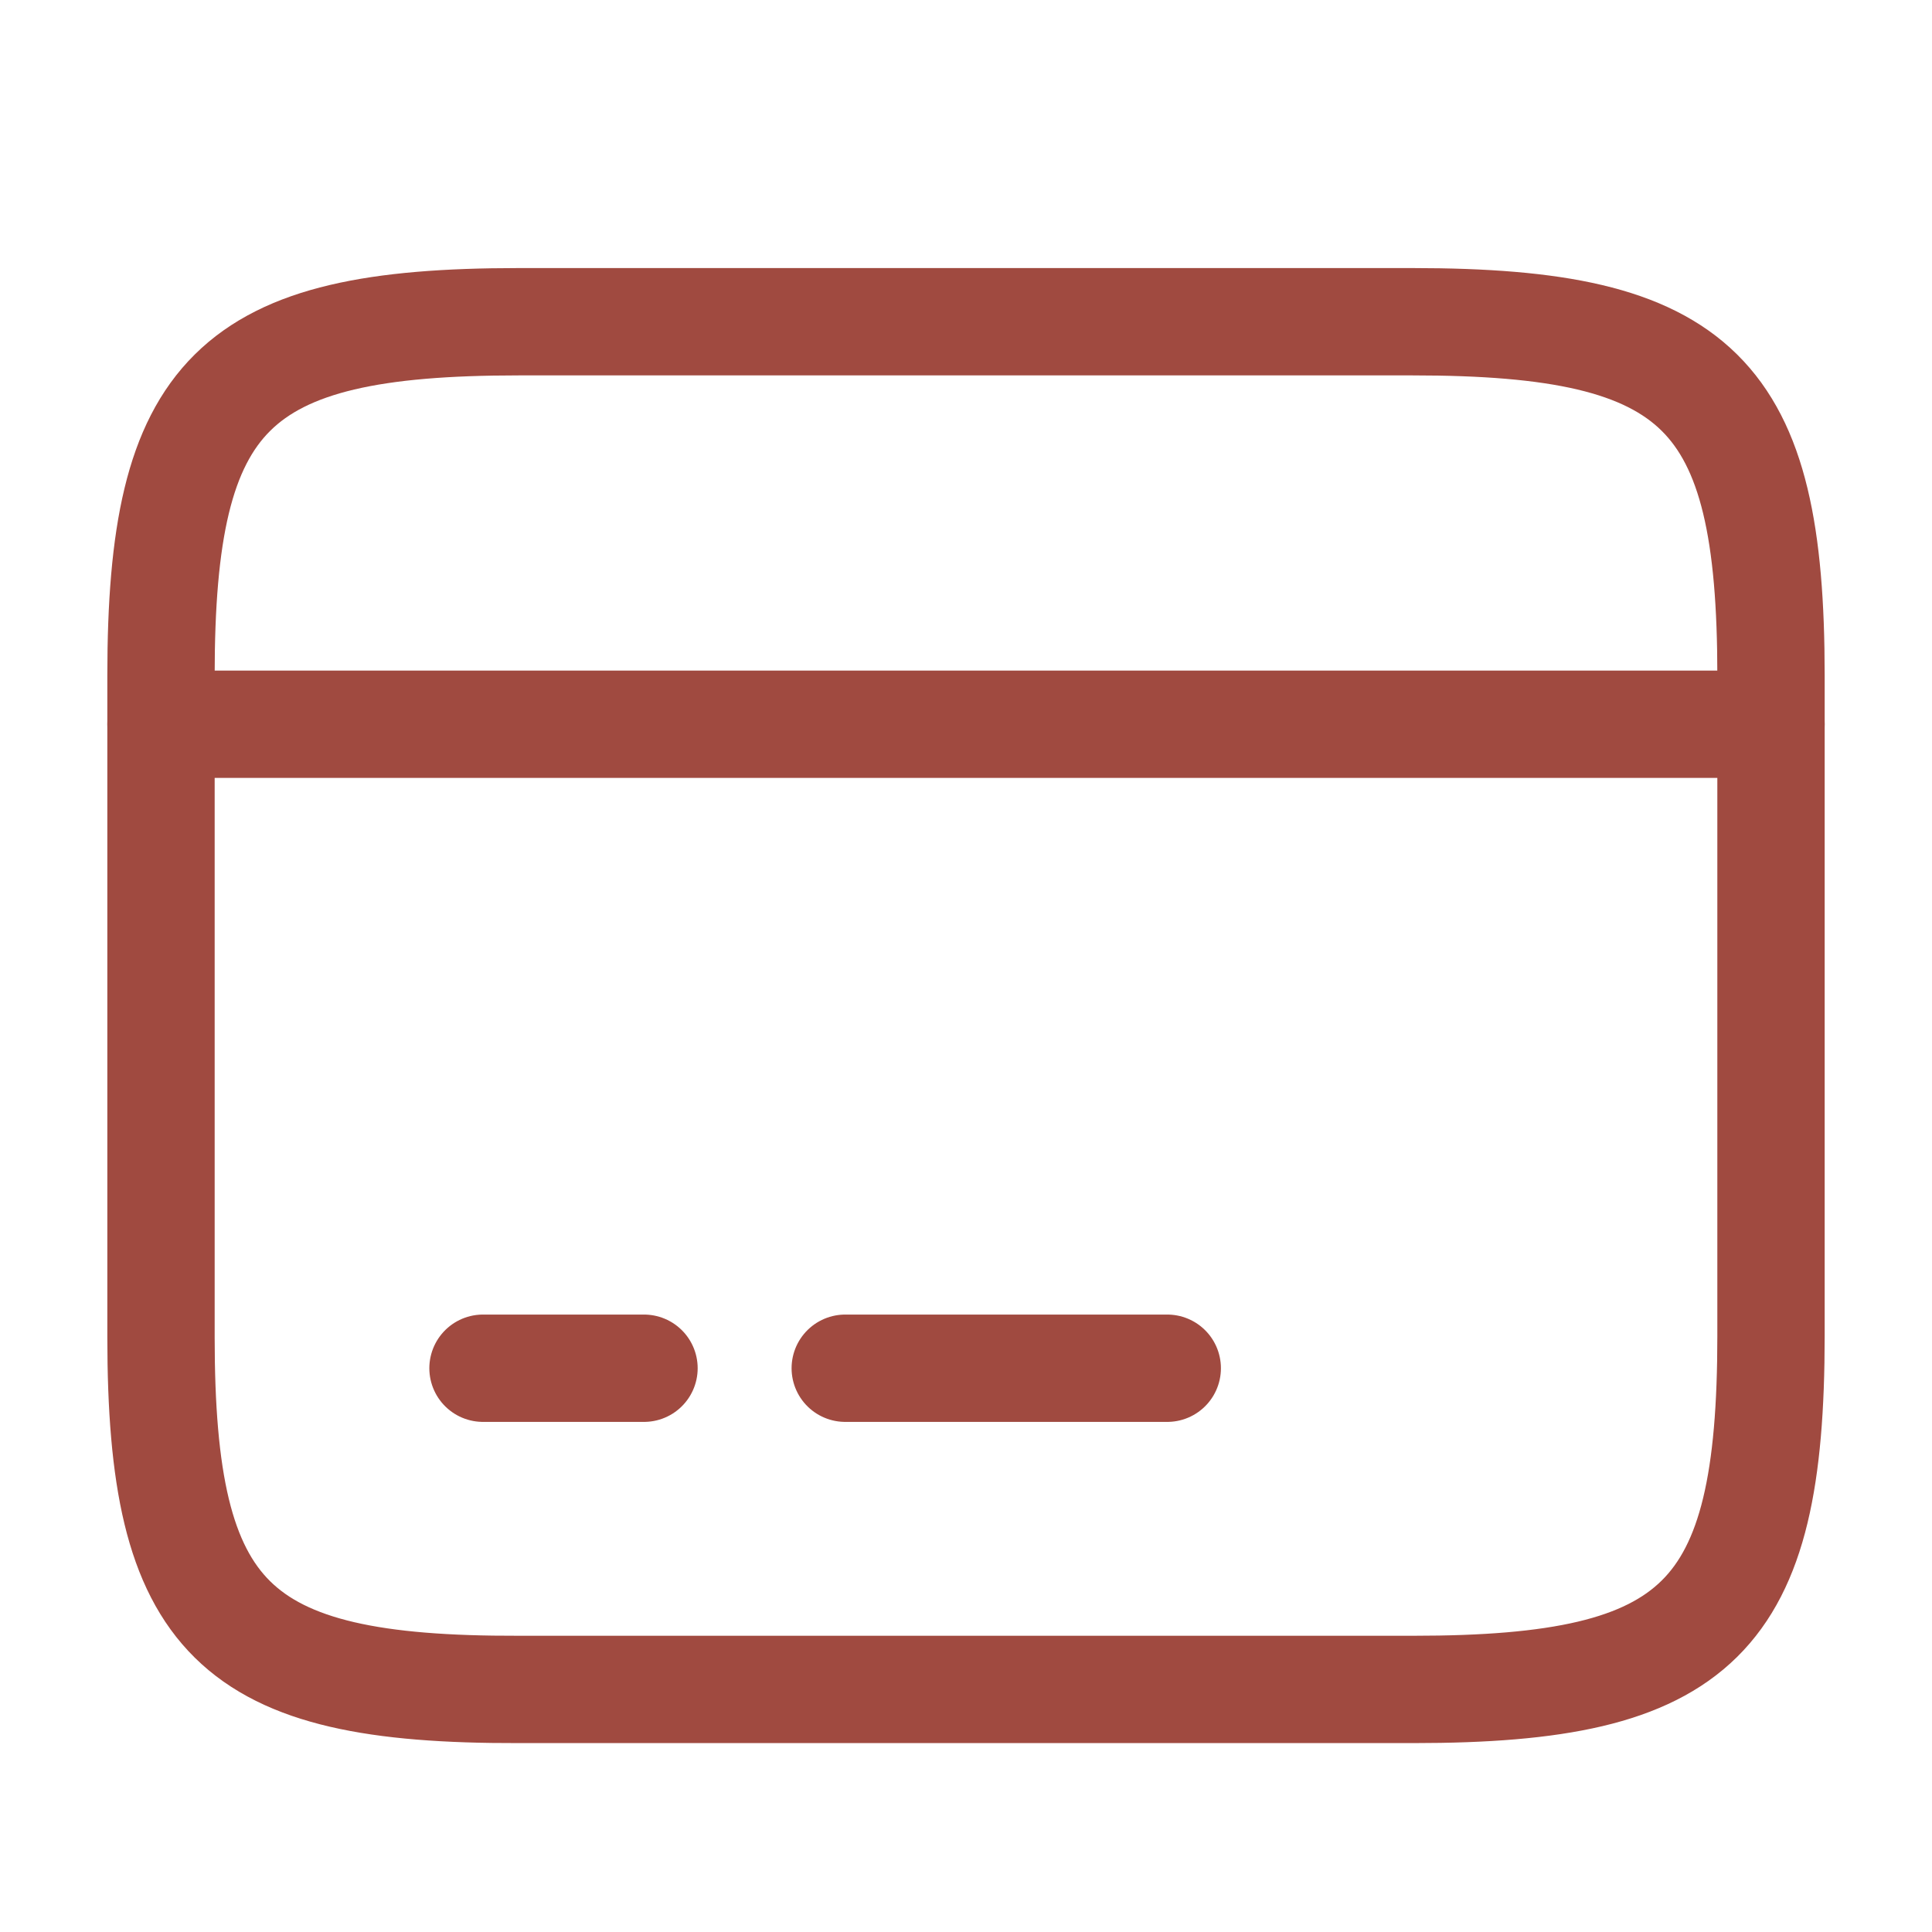
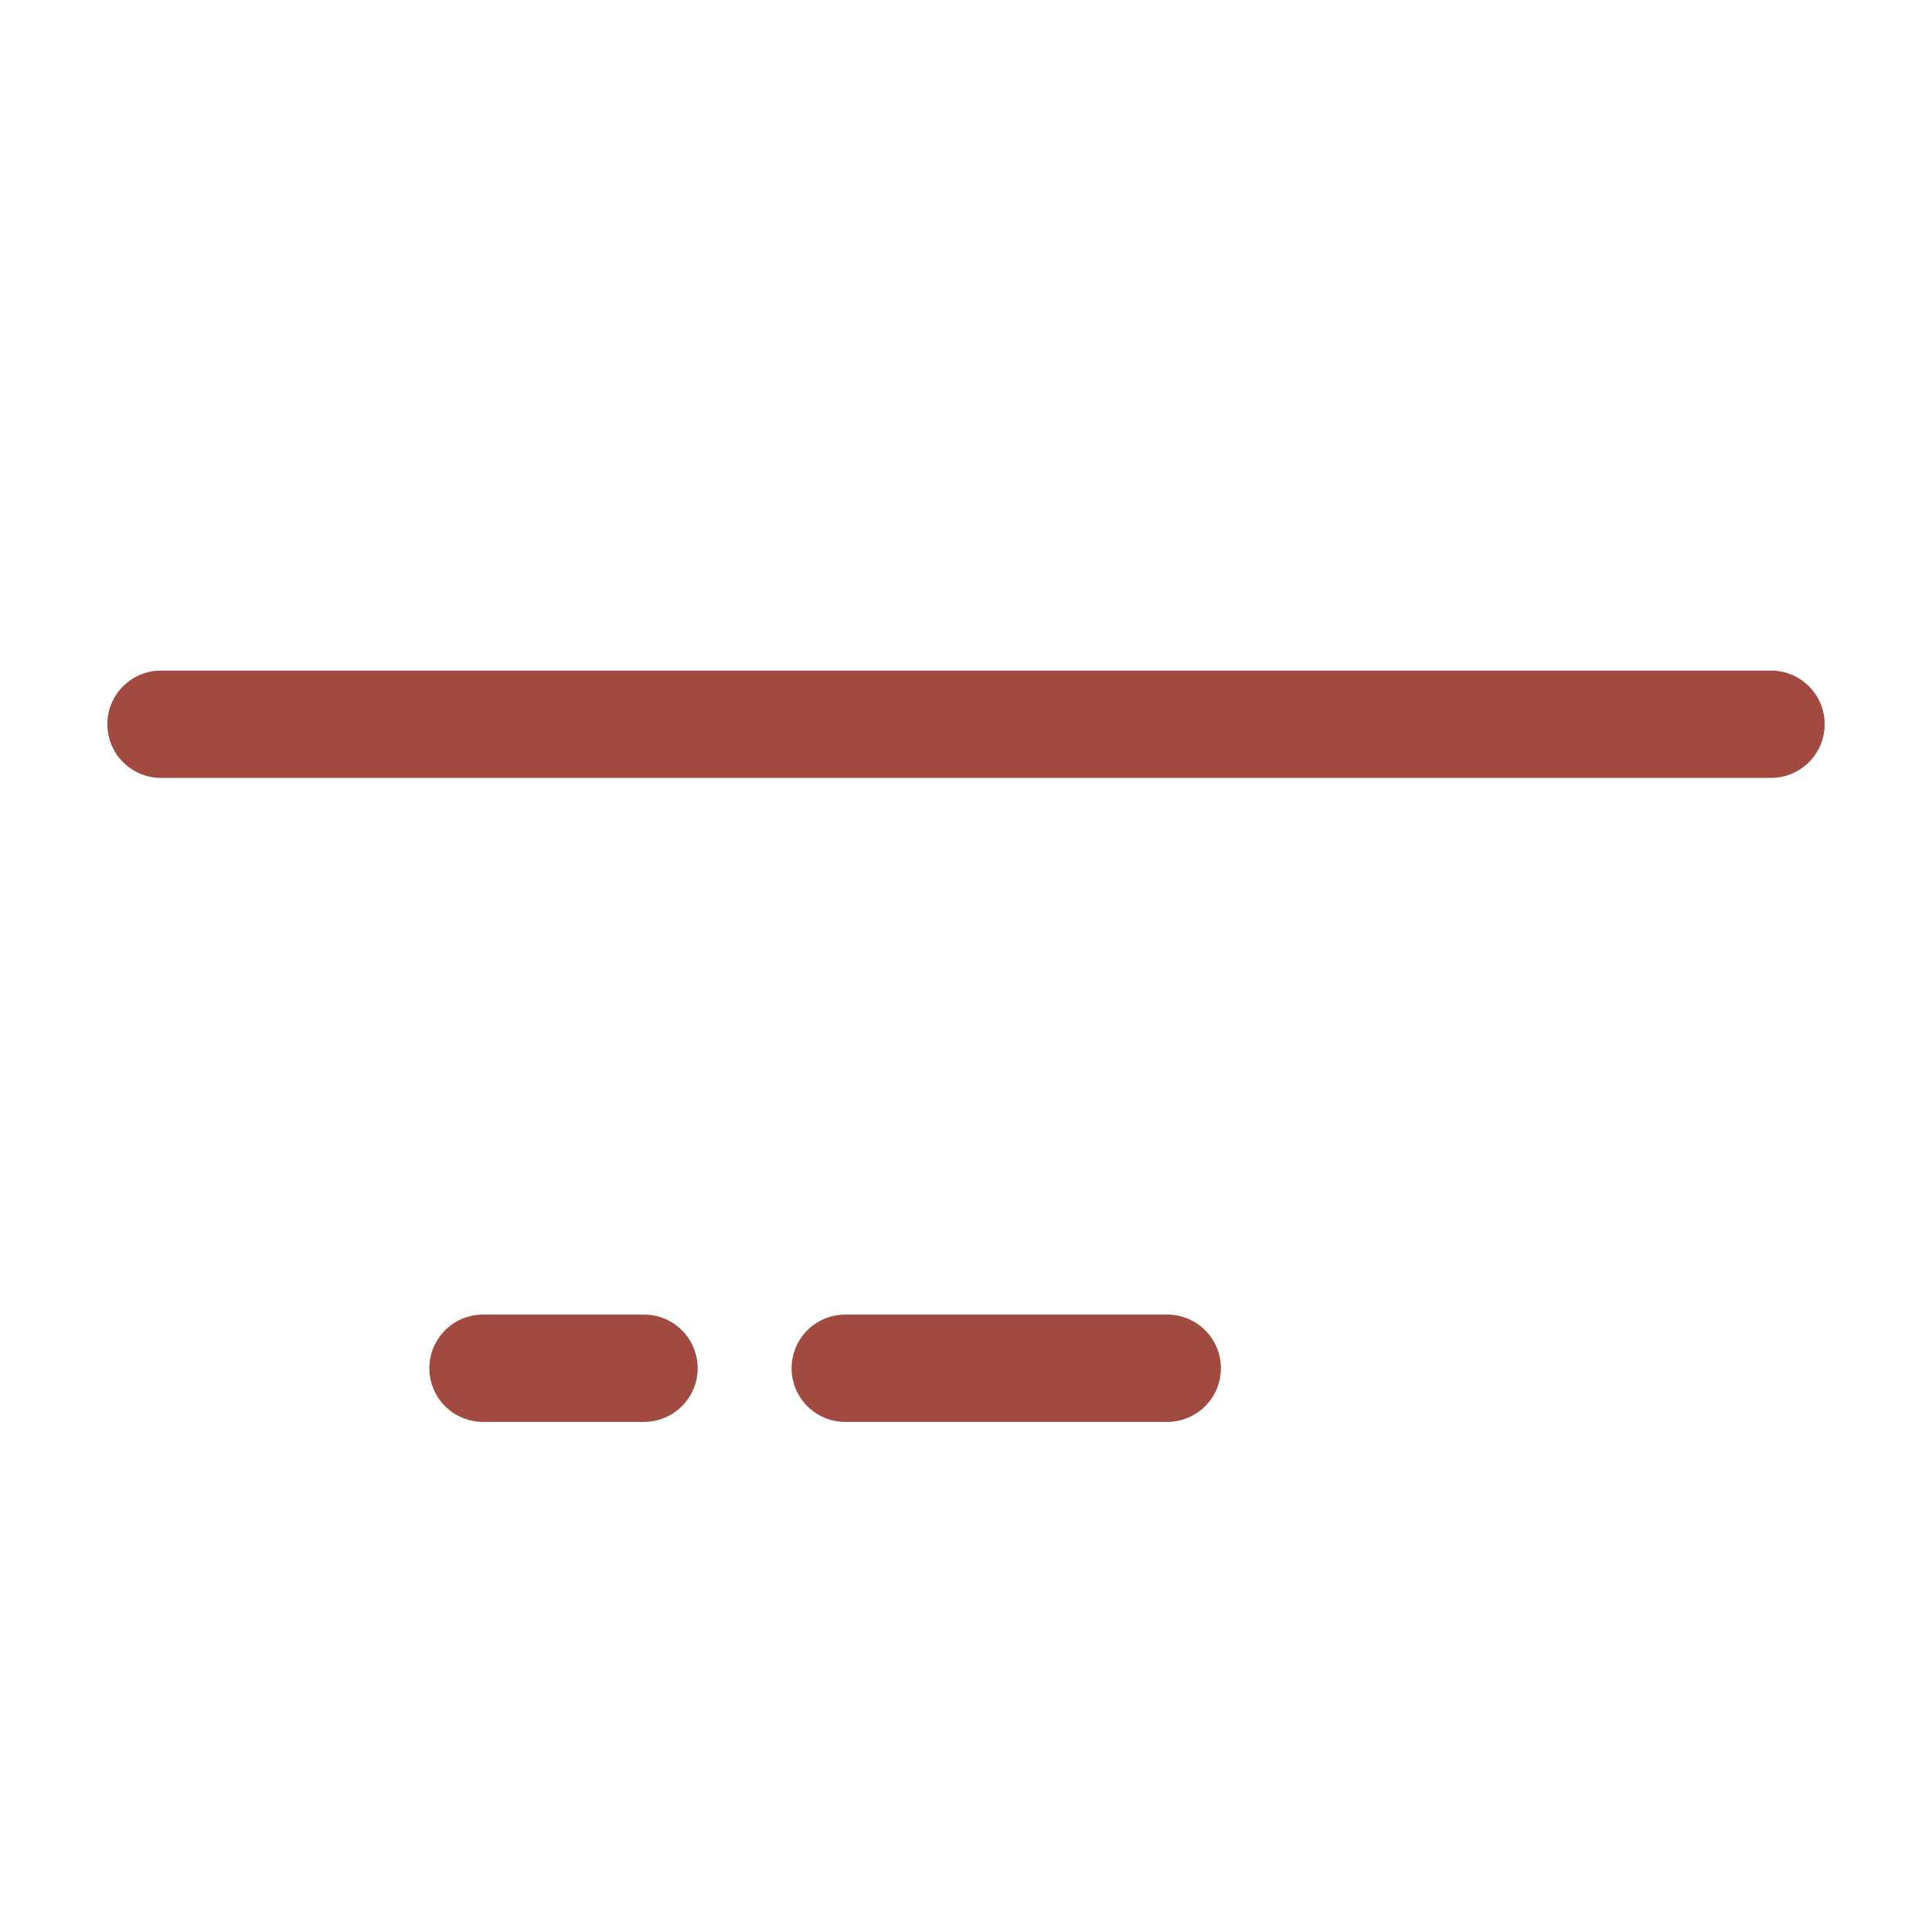
<svg xmlns="http://www.w3.org/2000/svg" width="36" height="36" viewBox="0 0 36 36">
  <g id="Group_84" data-name="Group 84" transform="translate(-2410 -5472)">
    <rect id="Rectangle_34" data-name="Rectangle 34" width="36" height="36" transform="translate(2410 5472)" fill="#fff" opacity="0" />
    <g id="Group_82" data-name="Group 82" transform="translate(2413 5478)">
      <path id="Path_25" data-name="Path 25" d="M2,8.5H32" transform="translate(-2 -1.005)" fill="none" stroke="#a04a40" stroke-linecap="round" stroke-linejoin="round" stroke-width="2" />
      <path id="Path_26" data-name="Path 26" d="M6,16.5H9" transform="translate(0 2.995)" fill="none" stroke="#a04a40" stroke-linecap="round" stroke-linejoin="round" stroke-width="2" />
      <path id="Path_27" data-name="Path 27" d="M10.5,16.5h6" transform="translate(2.25 2.995)" fill="none" stroke="#a04a40" stroke-linecap="round" stroke-linejoin="round" stroke-width="2" />
-       <path id="Path_28" data-name="Path 28" d="M8.66,3.5H25.325C30.665,3.5,32,4.825,32,10.09V22.4c0,5.265-1.335,6.585-6.66,6.585H8.66C3.335,29,2,27.685,2,22.42V10.09C2,4.825,3.335,3.5,8.66,3.5Z" transform="translate(-2 -3.505)" fill="none" stroke="#a04a40" stroke-linecap="round" stroke-linejoin="round" stroke-width="2" />
    </g>
  </g>
</svg>